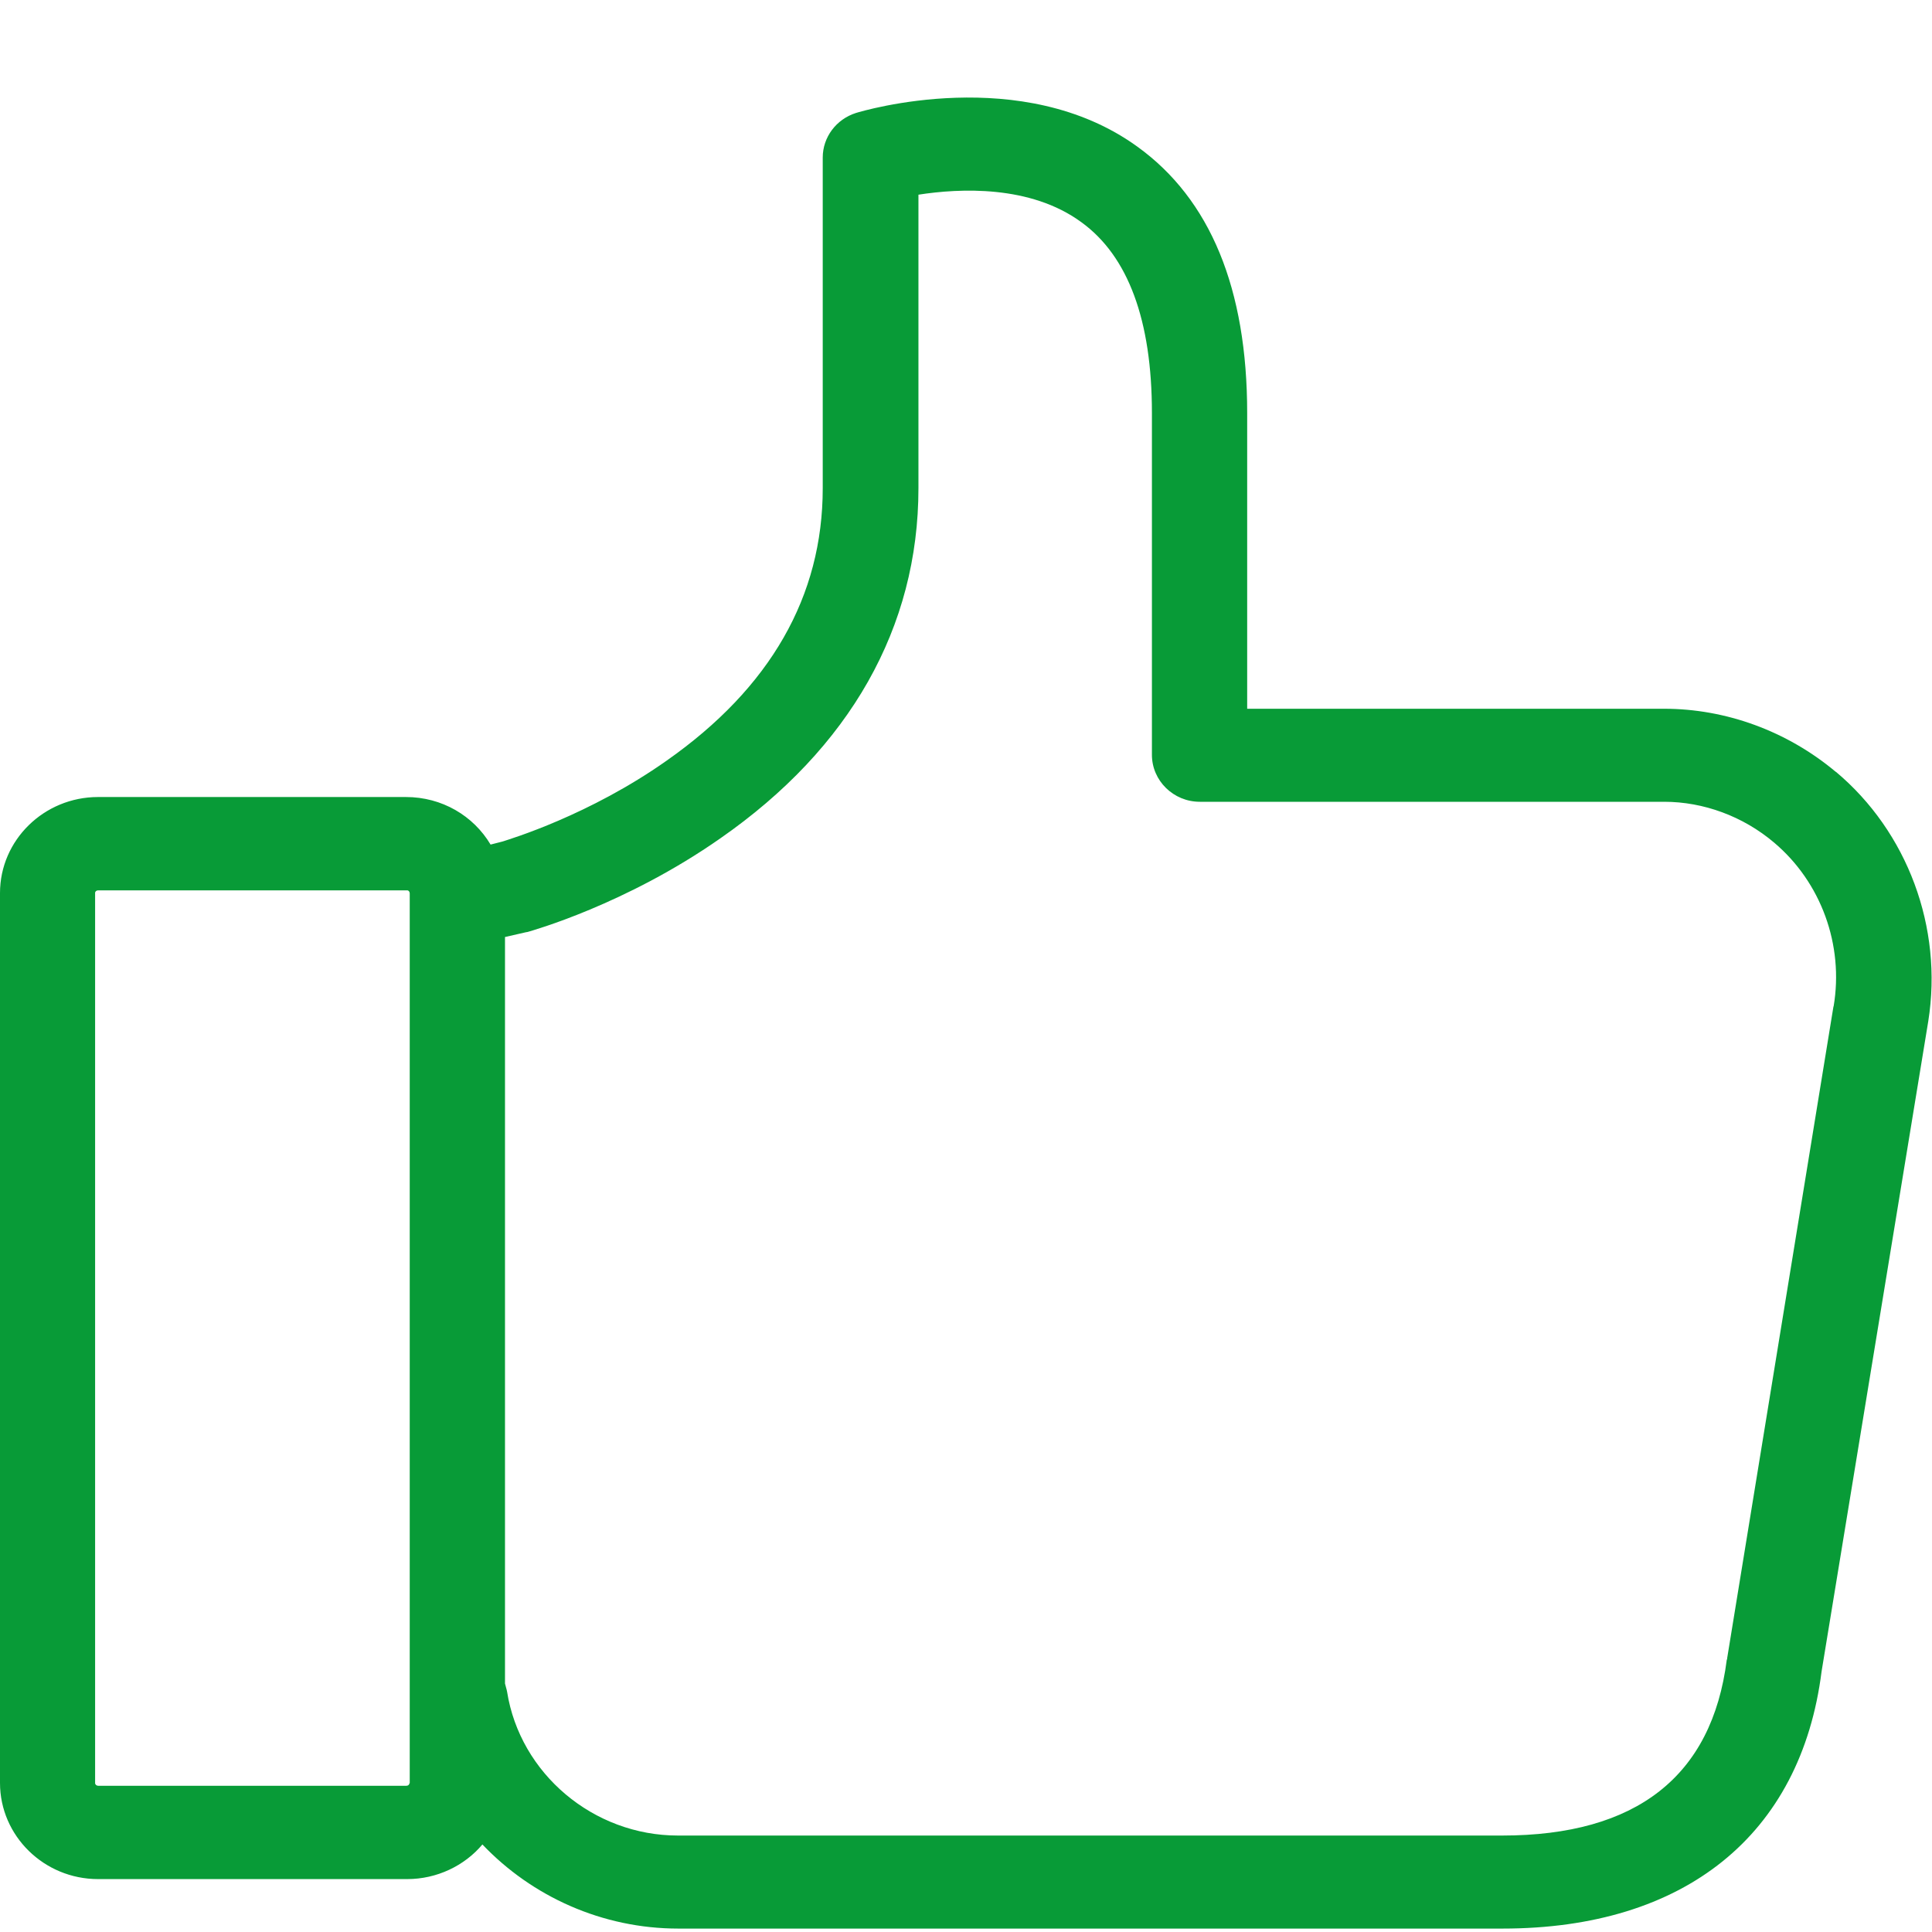
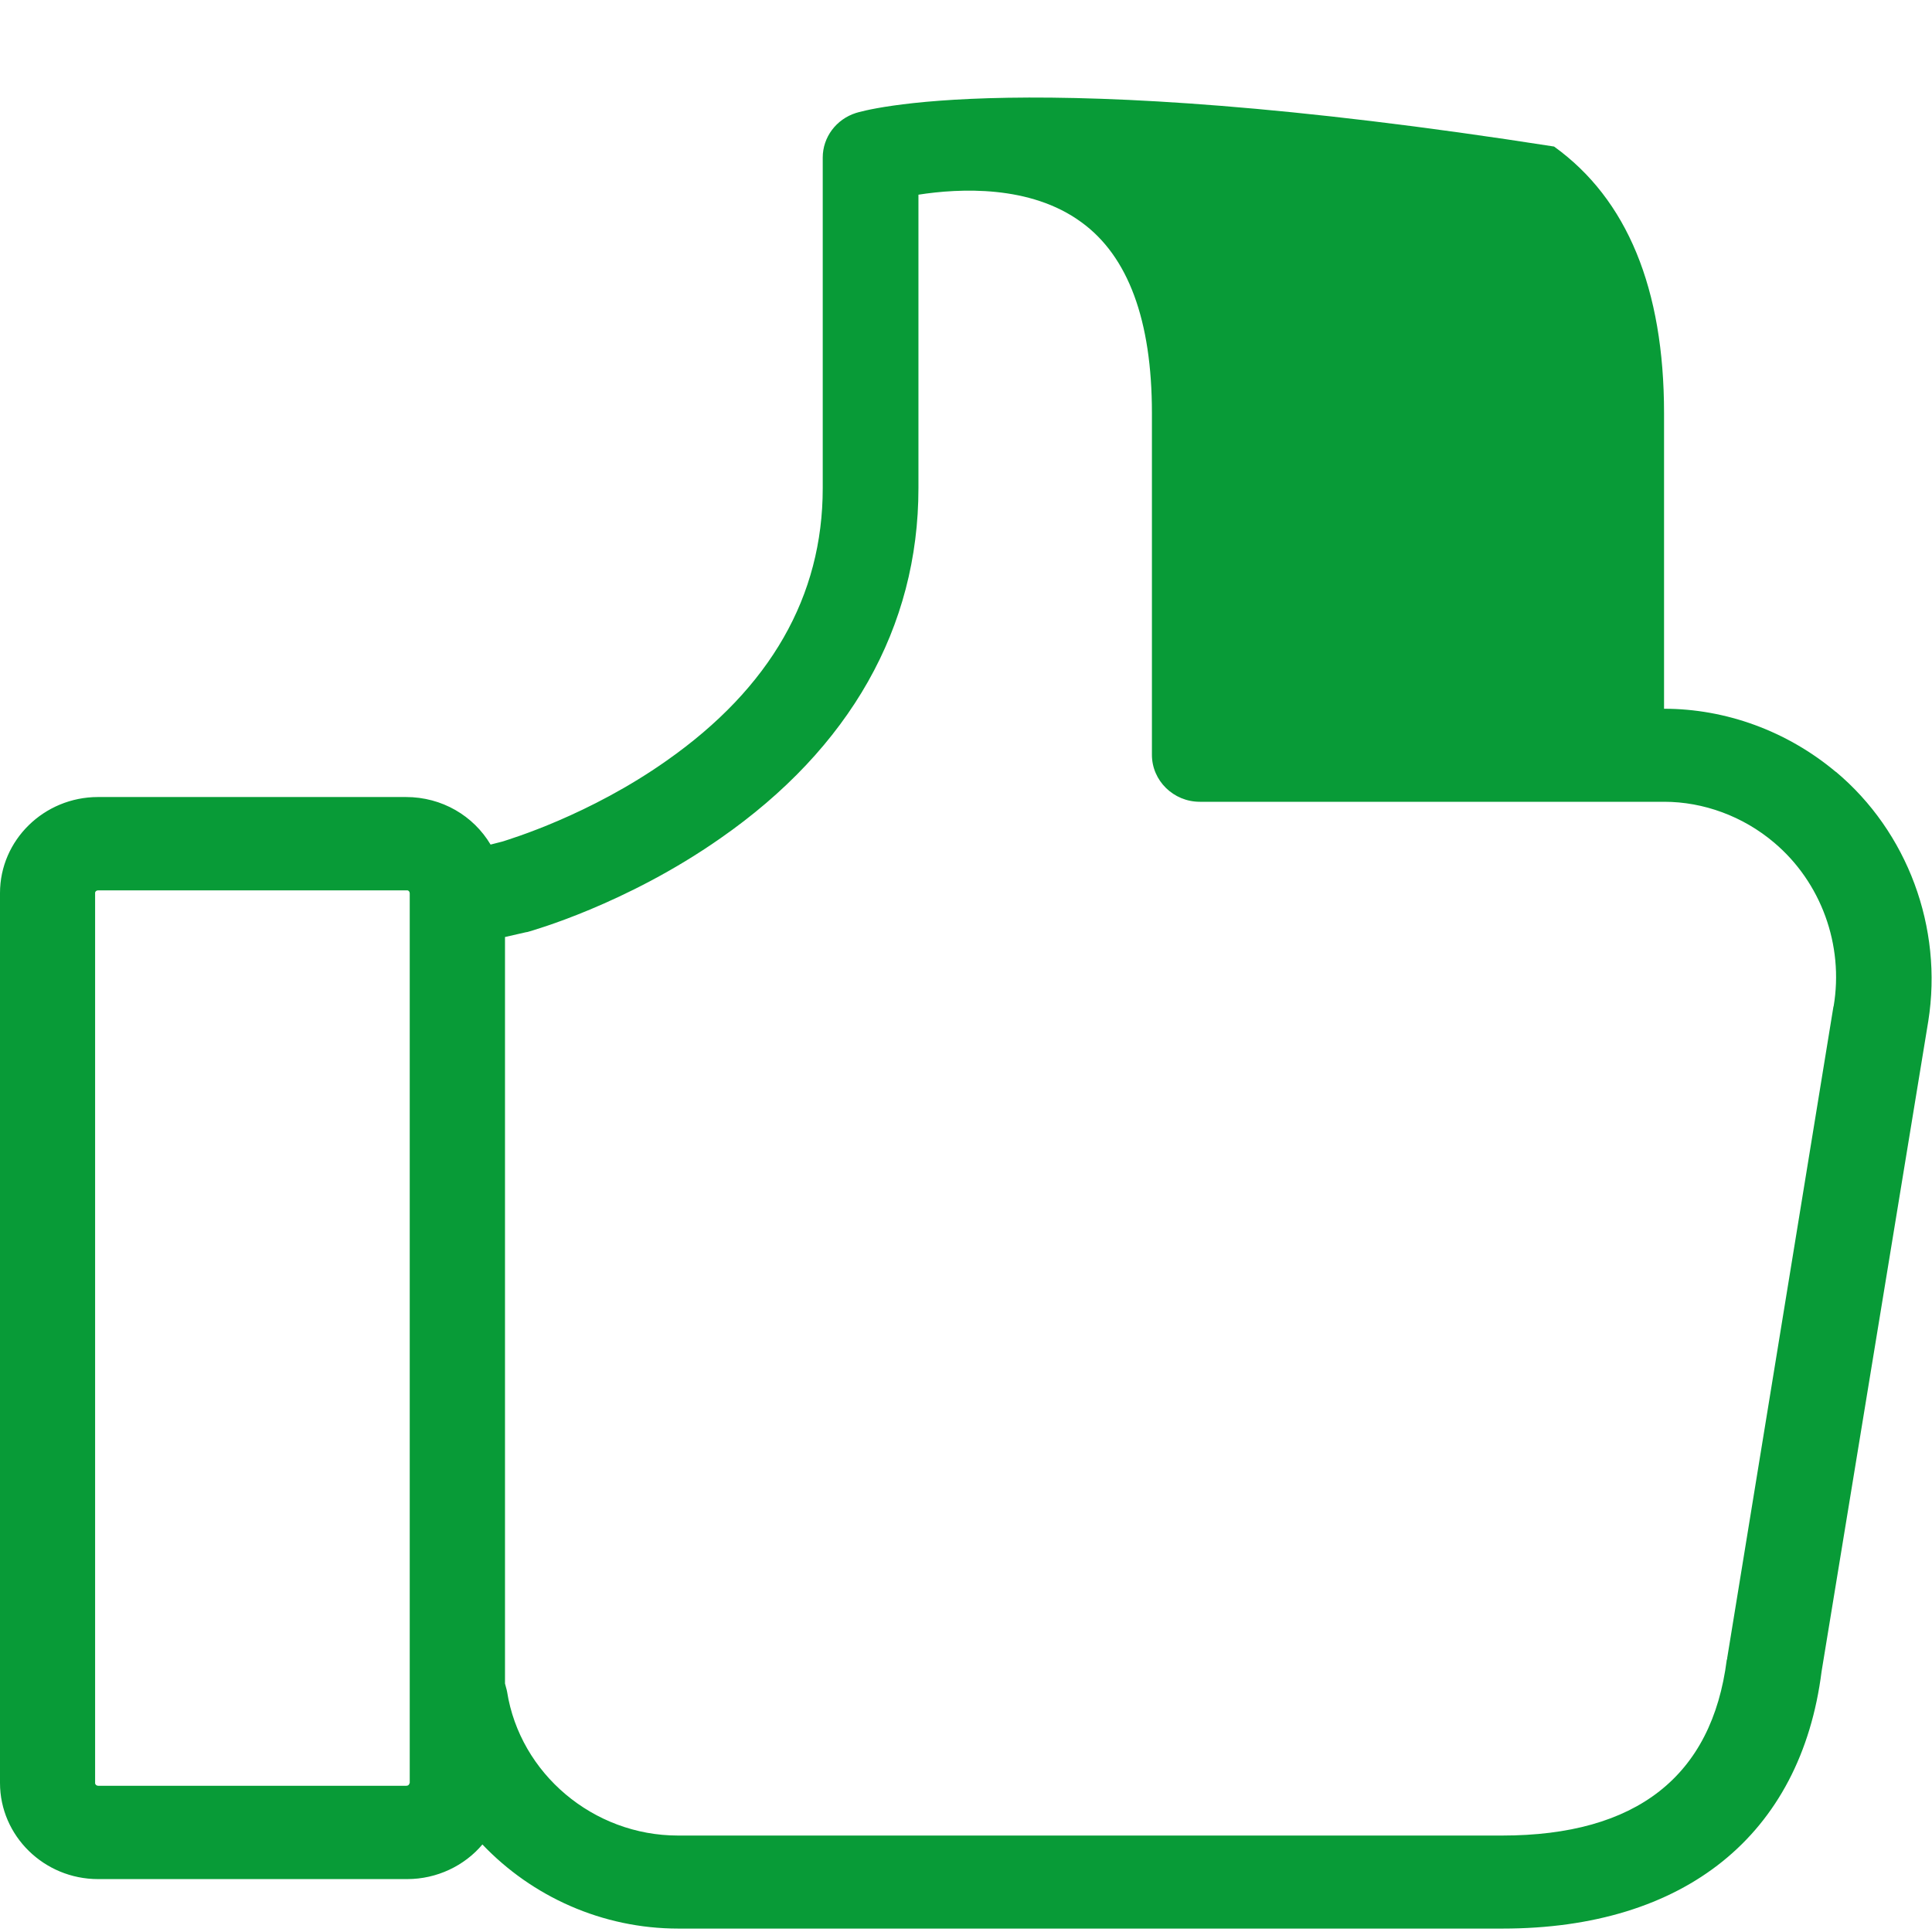
<svg xmlns="http://www.w3.org/2000/svg" width="13" height="13" viewBox="0 0 13 13">
-   <path d="M12.353 5.194c-.328-.275-.74-.425-1.156-.425H8.392V2.78c0-.837-.248-1.44-.74-1.794C6.877.426 5.806.746 5.76.76c-.133.042-.224.163-.224.3v2.225c0 .727-.352 1.343-1.05 1.833-.52.367-1.05.527-1.107.545l-.078.02c-.115-.193-.326-.32-.57-.32H.66c-.364 0-.66.29-.66.646v5.988c0 .356.296.647.66.647h2.08c.2 0 .386-.09.506-.233.333.35.806.566 1.318.566H10.11c1.226 0 2.008-.63 2.147-1.73l.718-4.376c.1-.63-.14-1.274-.622-1.678zm-9.598 6.804c0 .01-.008.018-.02.018H.66c-.01 0-.02-.008-.02-.018v-5.99c0-.01.01-.017.02-.017h2.08c.01 0 .017.01.017.02v5.988h-.002zm9.582-5.226l-.715 4.384c0 .003 0 .008-.003.013-.1.783-.607 1.182-1.512 1.182H4.562c-.57 0-1.063-.417-1.15-.968-.003-.018-.01-.036-.014-.055V6.305l.14-.032.012-.002c.027-.008.66-.184 1.297-.63C5.72 5.034 6.18 4.22 6.18 3.285V1.31c.277-.043.752-.067 1.096.185.315.228.475.66.475 1.284v2.3c0 .174.145.316.322.316h3.125c.264 0 .53.097.74.275.315.266.47.688.4 1.102z" fill="#089B37" fill-rule="evenodd" />
+   <path d="M12.353 5.194c-.328-.275-.74-.425-1.156-.425V2.78c0-.837-.248-1.44-.74-1.794C6.877.426 5.806.746 5.76.76c-.133.042-.224.163-.224.3v2.225c0 .727-.352 1.343-1.05 1.833-.52.367-1.05.527-1.107.545l-.078.02c-.115-.193-.326-.32-.57-.32H.66c-.364 0-.66.29-.66.646v5.988c0 .356.296.647.66.647h2.08c.2 0 .386-.09.506-.233.333.35.806.566 1.318.566H10.11c1.226 0 2.008-.63 2.147-1.73l.718-4.376c.1-.63-.14-1.274-.622-1.678zm-9.598 6.804c0 .01-.008.018-.02.018H.66c-.01 0-.02-.008-.02-.018v-5.99c0-.01.01-.017.02-.017h2.08c.01 0 .017.01.017.02v5.988h-.002zm9.582-5.226l-.715 4.384c0 .003 0 .008-.003.013-.1.783-.607 1.182-1.512 1.182H4.562c-.57 0-1.063-.417-1.15-.968-.003-.018-.01-.036-.014-.055V6.305l.14-.032.012-.002c.027-.008.66-.184 1.297-.63C5.72 5.034 6.18 4.22 6.18 3.285V1.31c.277-.043.752-.067 1.096.185.315.228.475.66.475 1.284v2.3c0 .174.145.316.322.316h3.125c.264 0 .53.097.74.275.315.266.47.688.4 1.102z" fill="#089B37" fill-rule="evenodd" />
</svg>